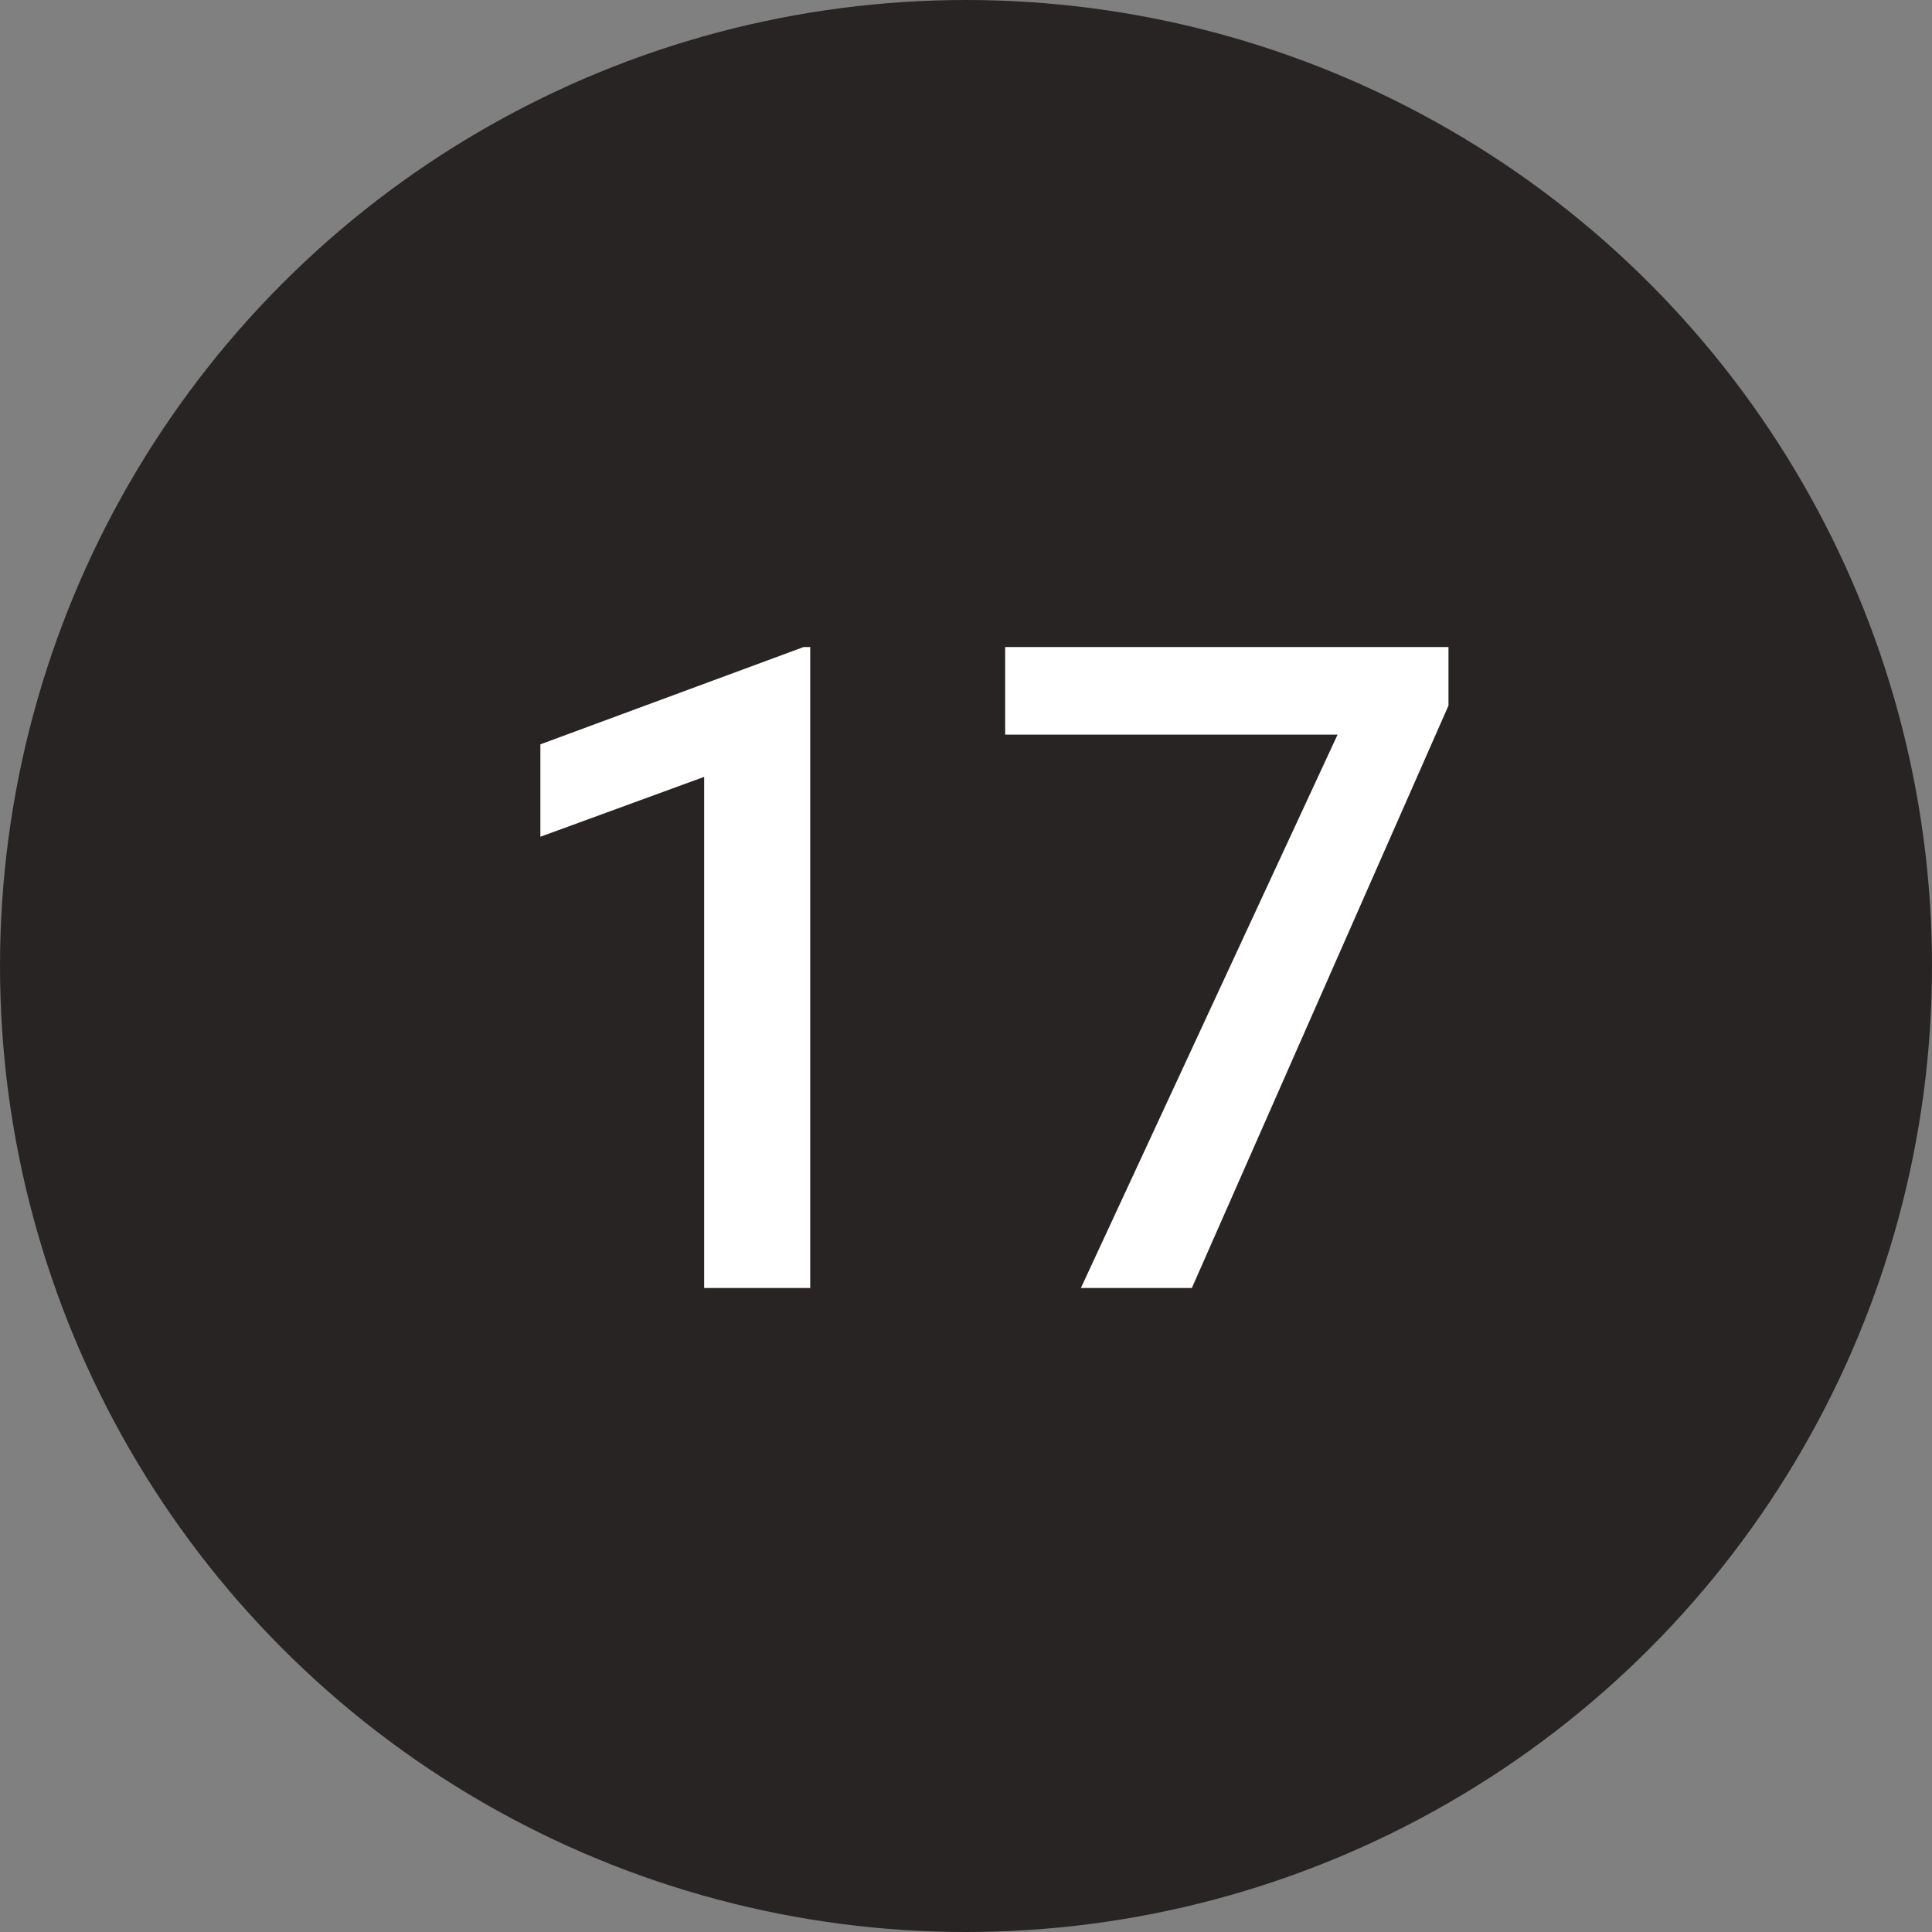
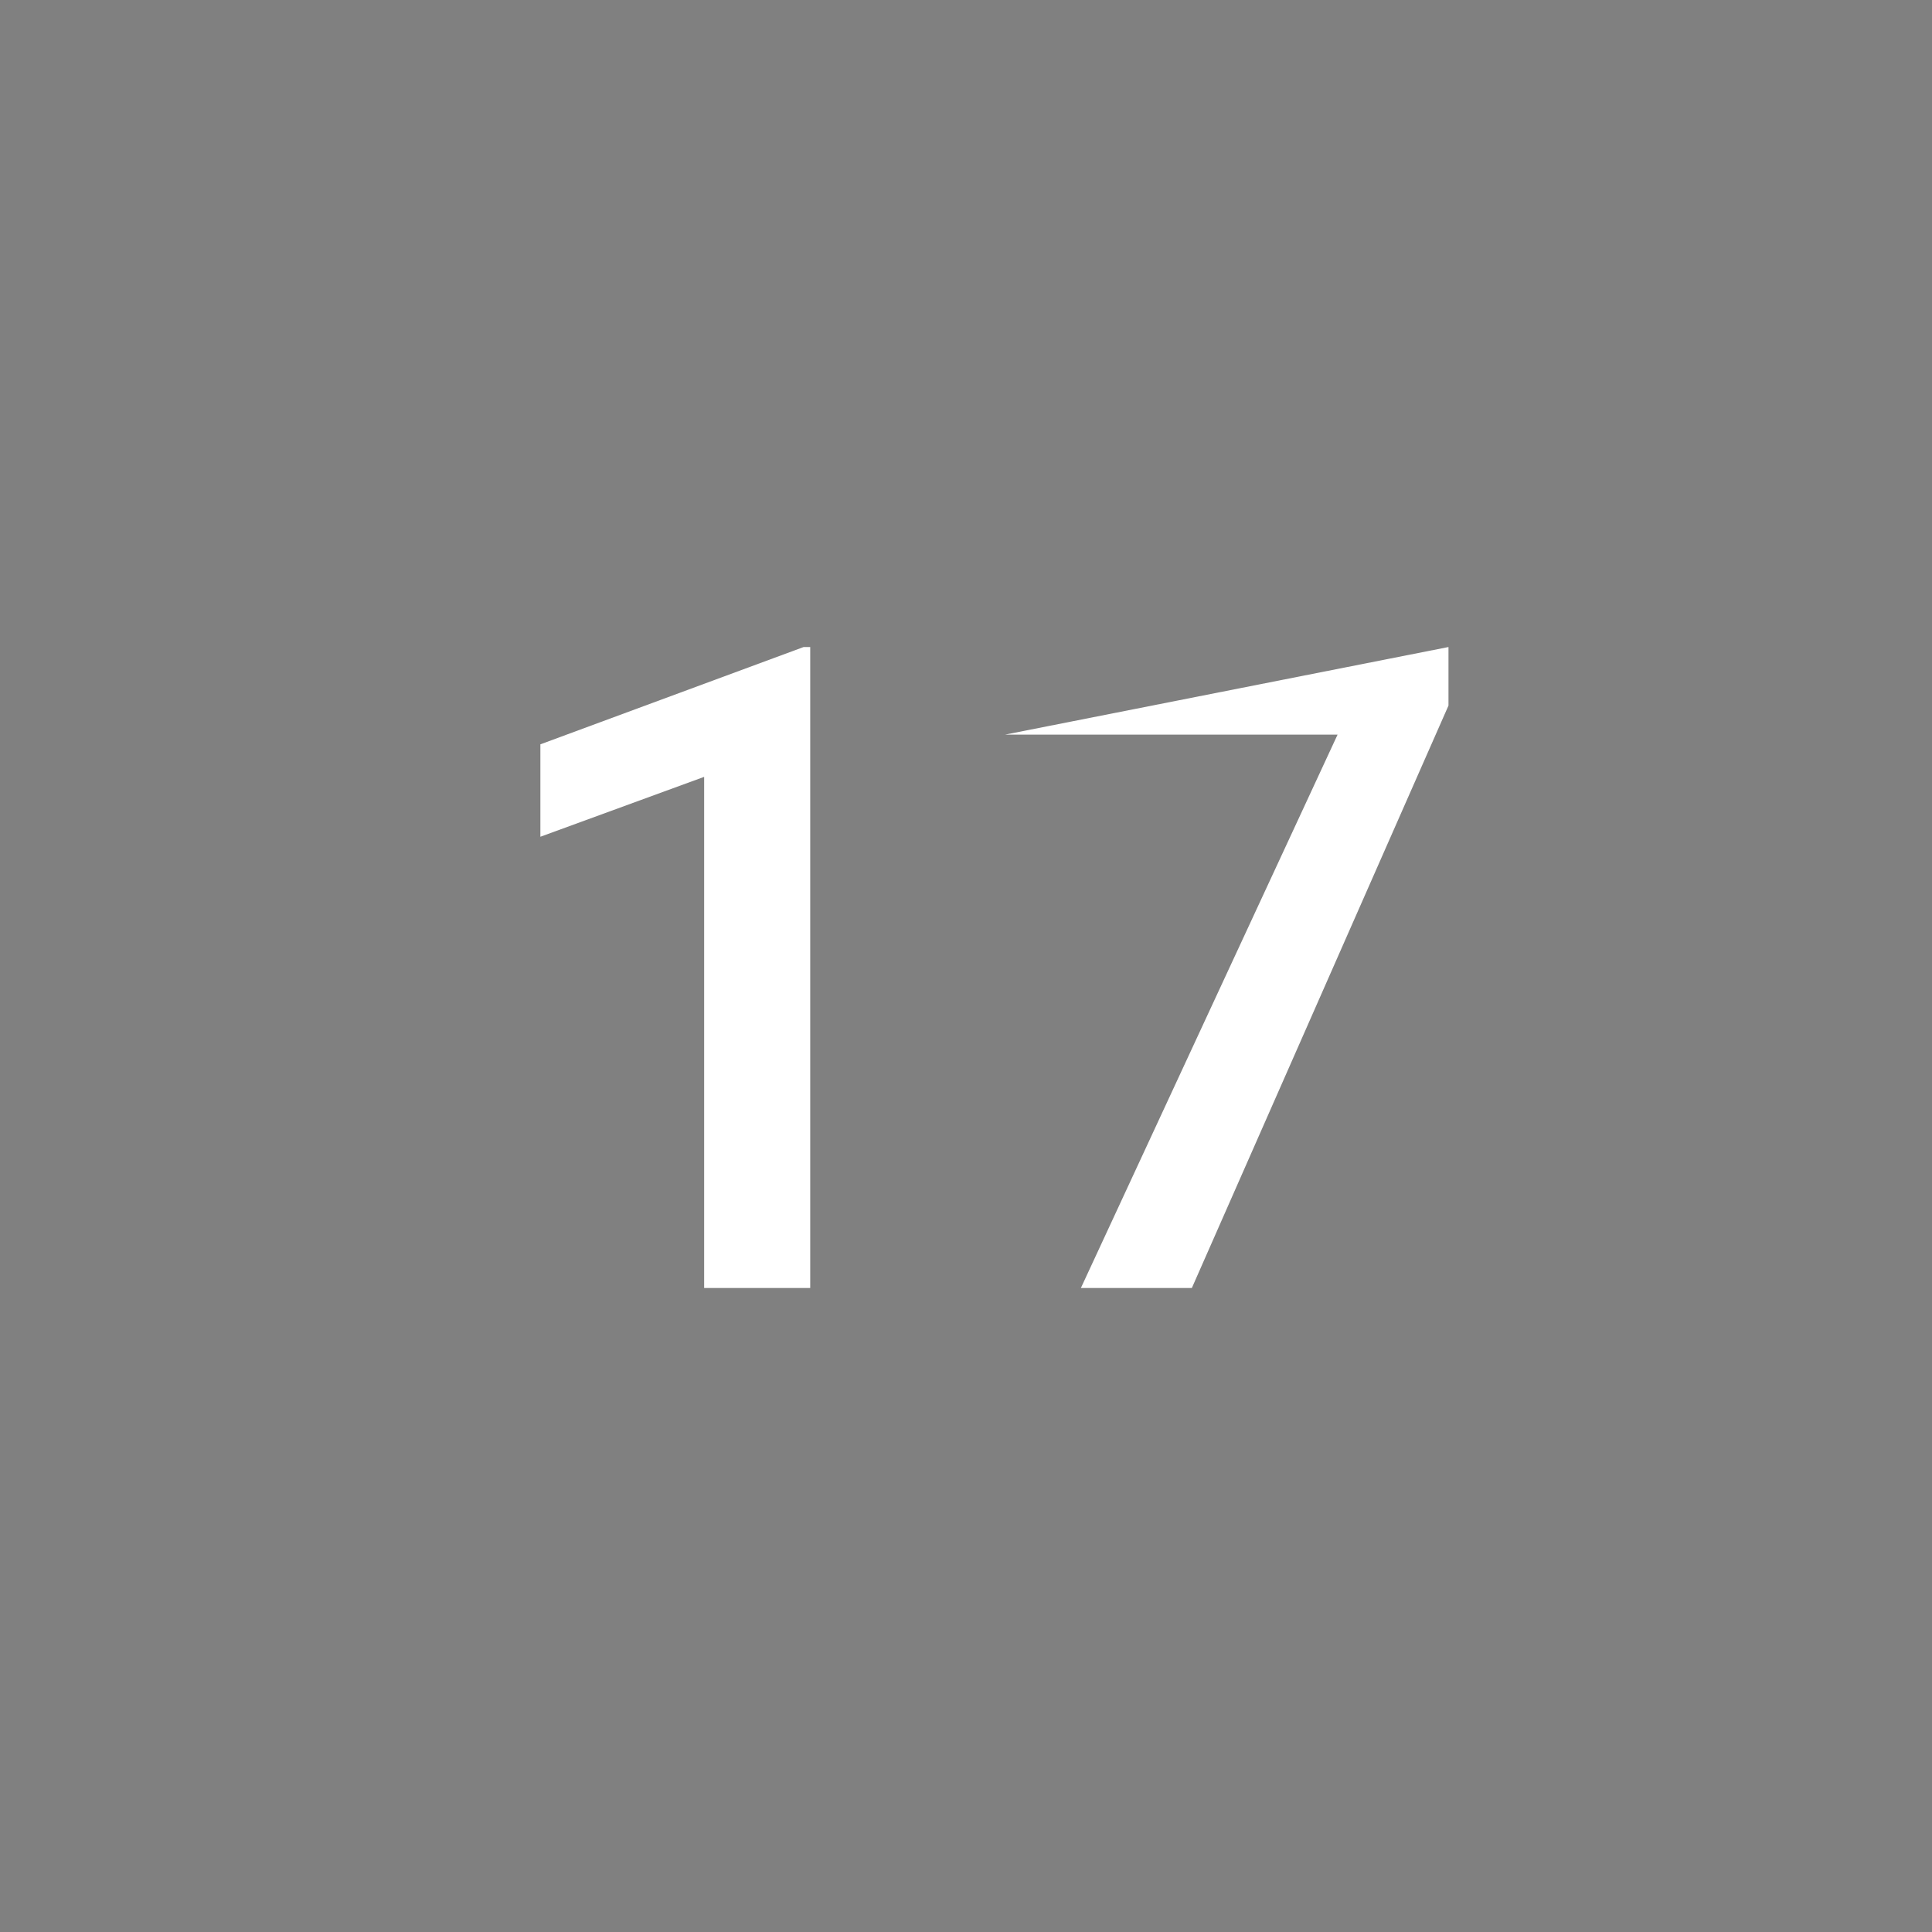
<svg xmlns="http://www.w3.org/2000/svg" width="30px" height="30px" viewBox="0 0 30 30" version="1.1">
  <rect x="0" y="0" width="30" height="30" fill="#808080" stroke="none" />
  <title>black-17</title>
  <desc>Created with Sketch.</desc>
  <defs />
  <g id="Page-1" stroke="none" stroke-width="1" fill="none" fill-rule="evenodd">
    <g id="Cause" transform="translate(-620, -2527)">
      <g id="Filled" transform="translate(60, 2527)">
        <g id="17" transform="translate(560, 0)">
-           <circle id="Oval-2" fill="#292424" cx="15" cy="15" r="15" />
-           <path d="M12.581,20 L10.934,20 L10.934,12.063 L8.391,12.993 L8.391,11.558 L12.479,10.047 L12.581,10.047 L12.581,20 Z M22.492,10.956 L18.507,20 L16.784,20 L20.77,11.407 L15.608,11.407 L15.608,10.047 L22.492,10.047 L22.492,10.956 Z" id="23" fill="#FFFFFF" />
+           <path d="M12.581,20 L10.934,20 L10.934,12.063 L8.391,12.993 L8.391,11.558 L12.479,10.047 L12.581,10.047 L12.581,20 Z M22.492,10.956 L18.507,20 L16.784,20 L20.77,11.407 L15.608,11.407 L22.492,10.047 L22.492,10.956 Z" id="23" fill="#FFFFFF" />
        </g>
      </g>
    </g>
  </g>
</svg>